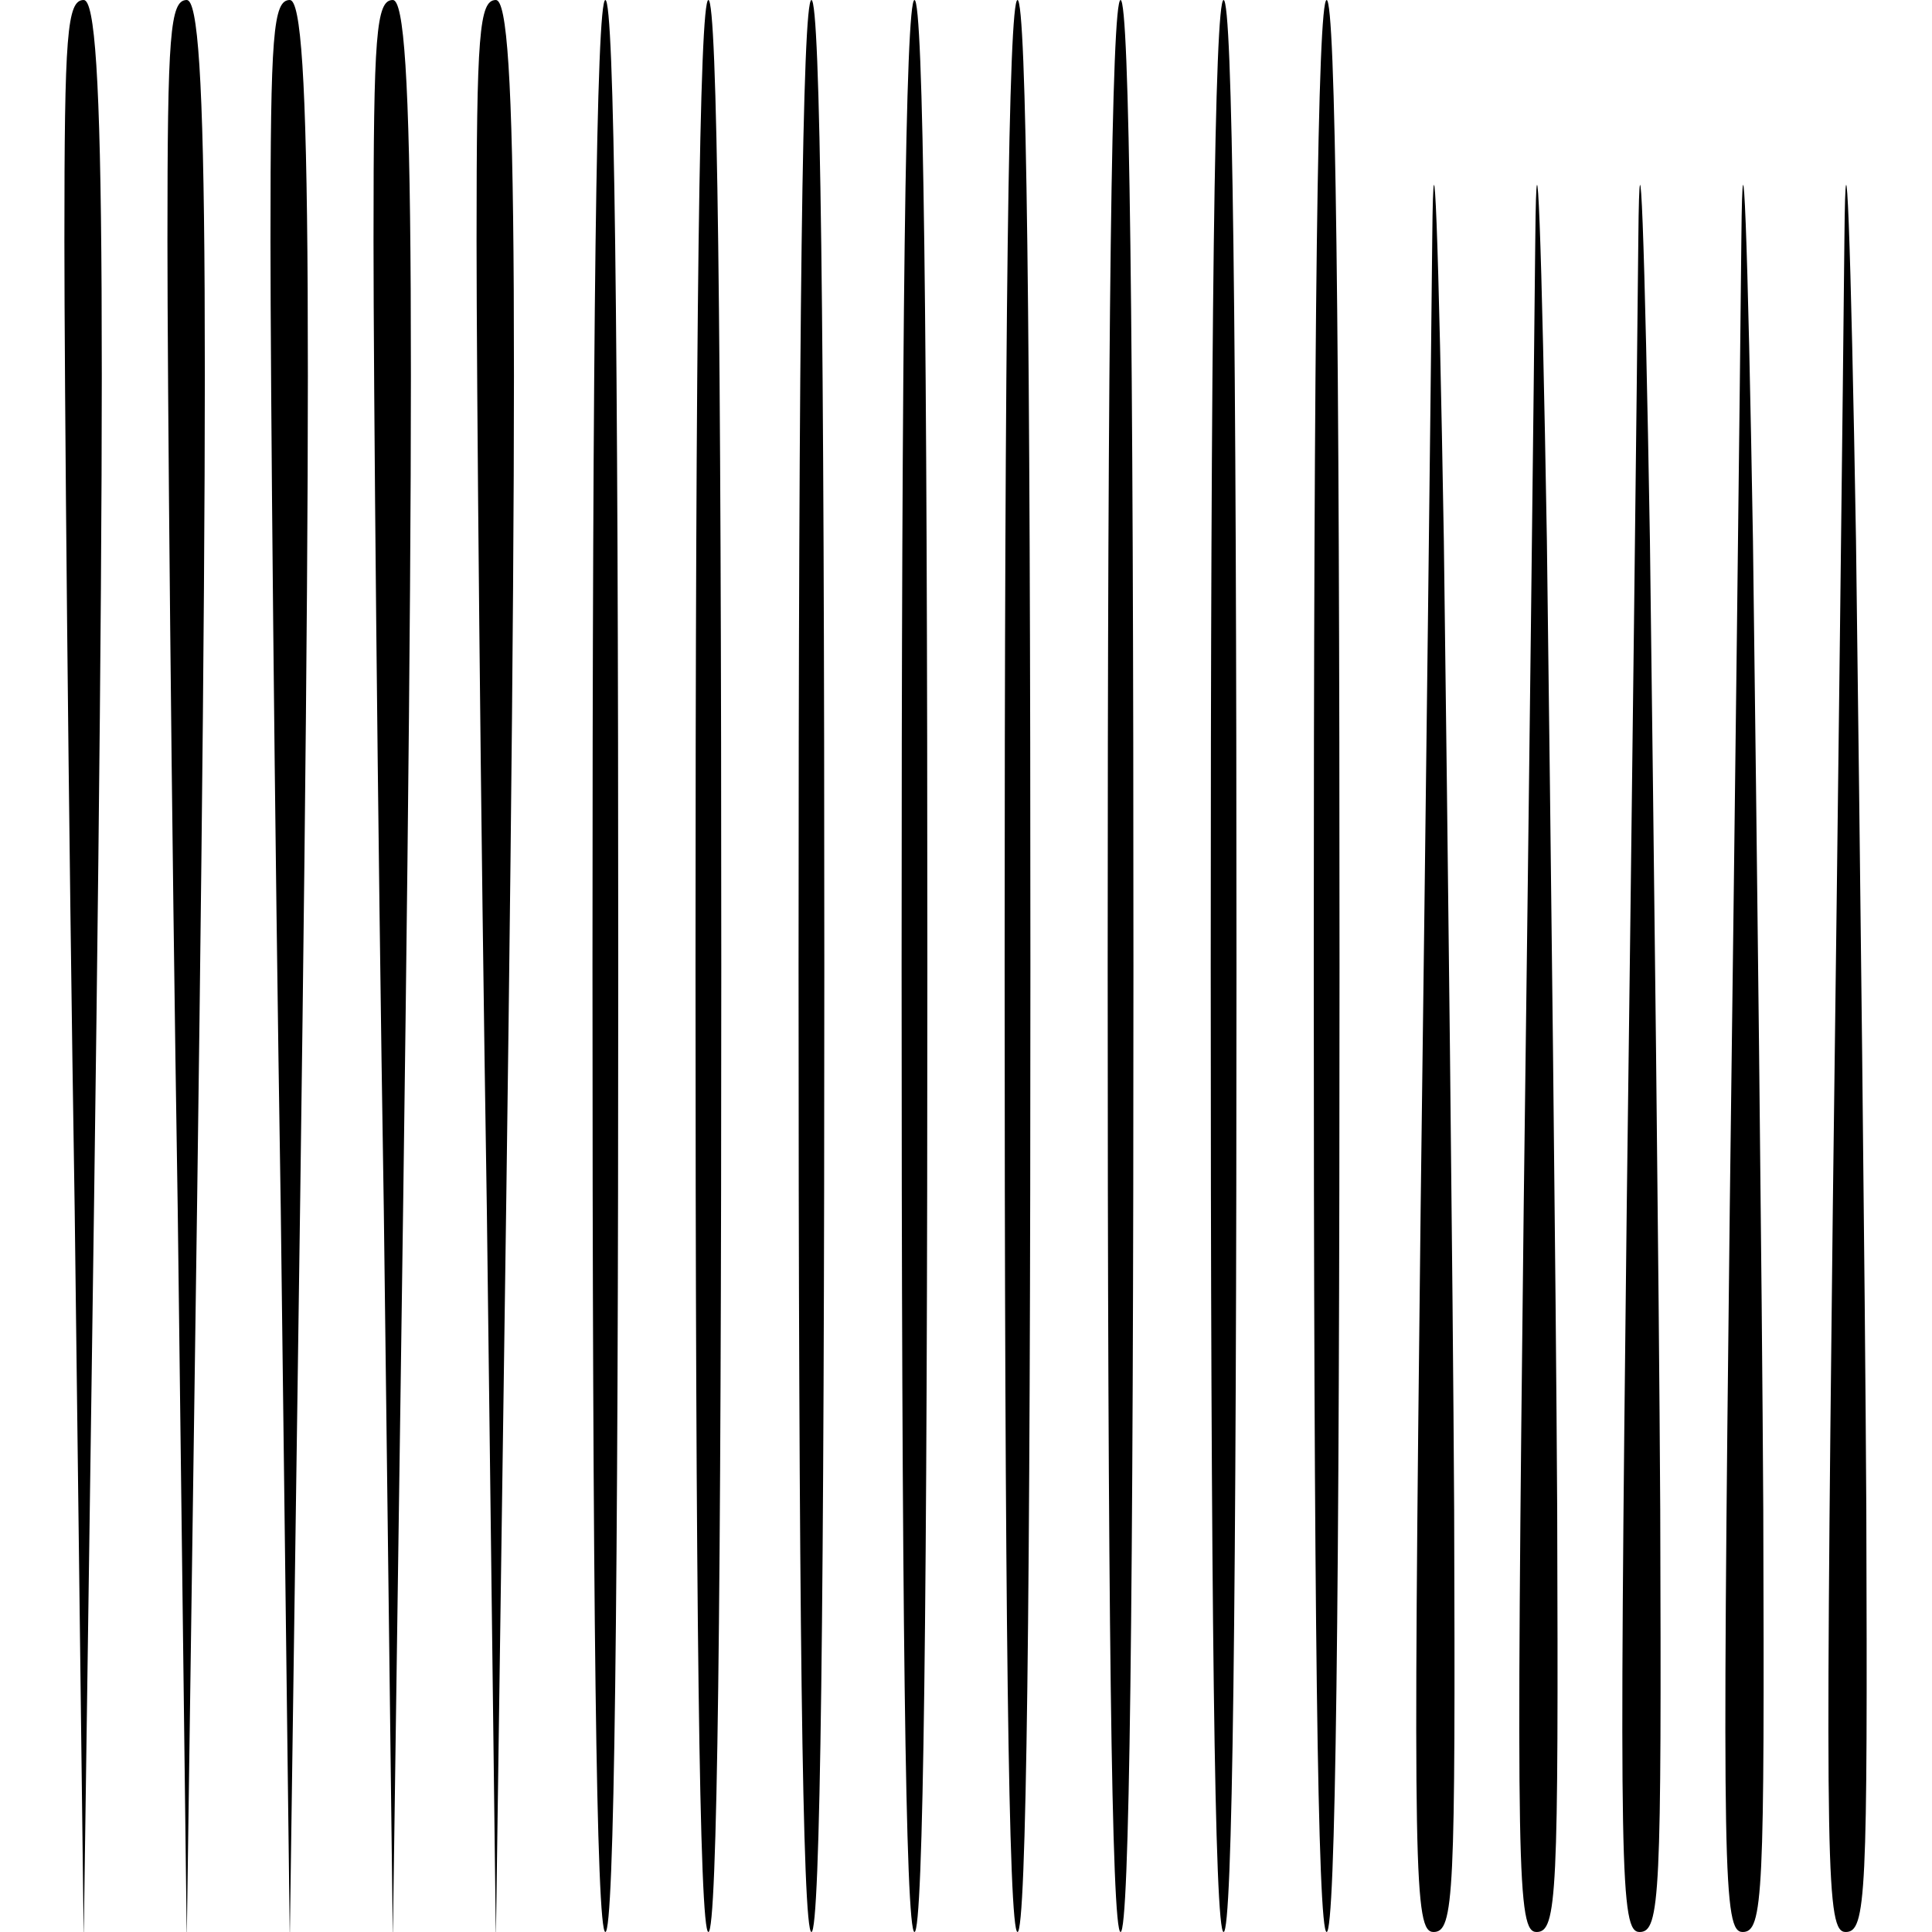
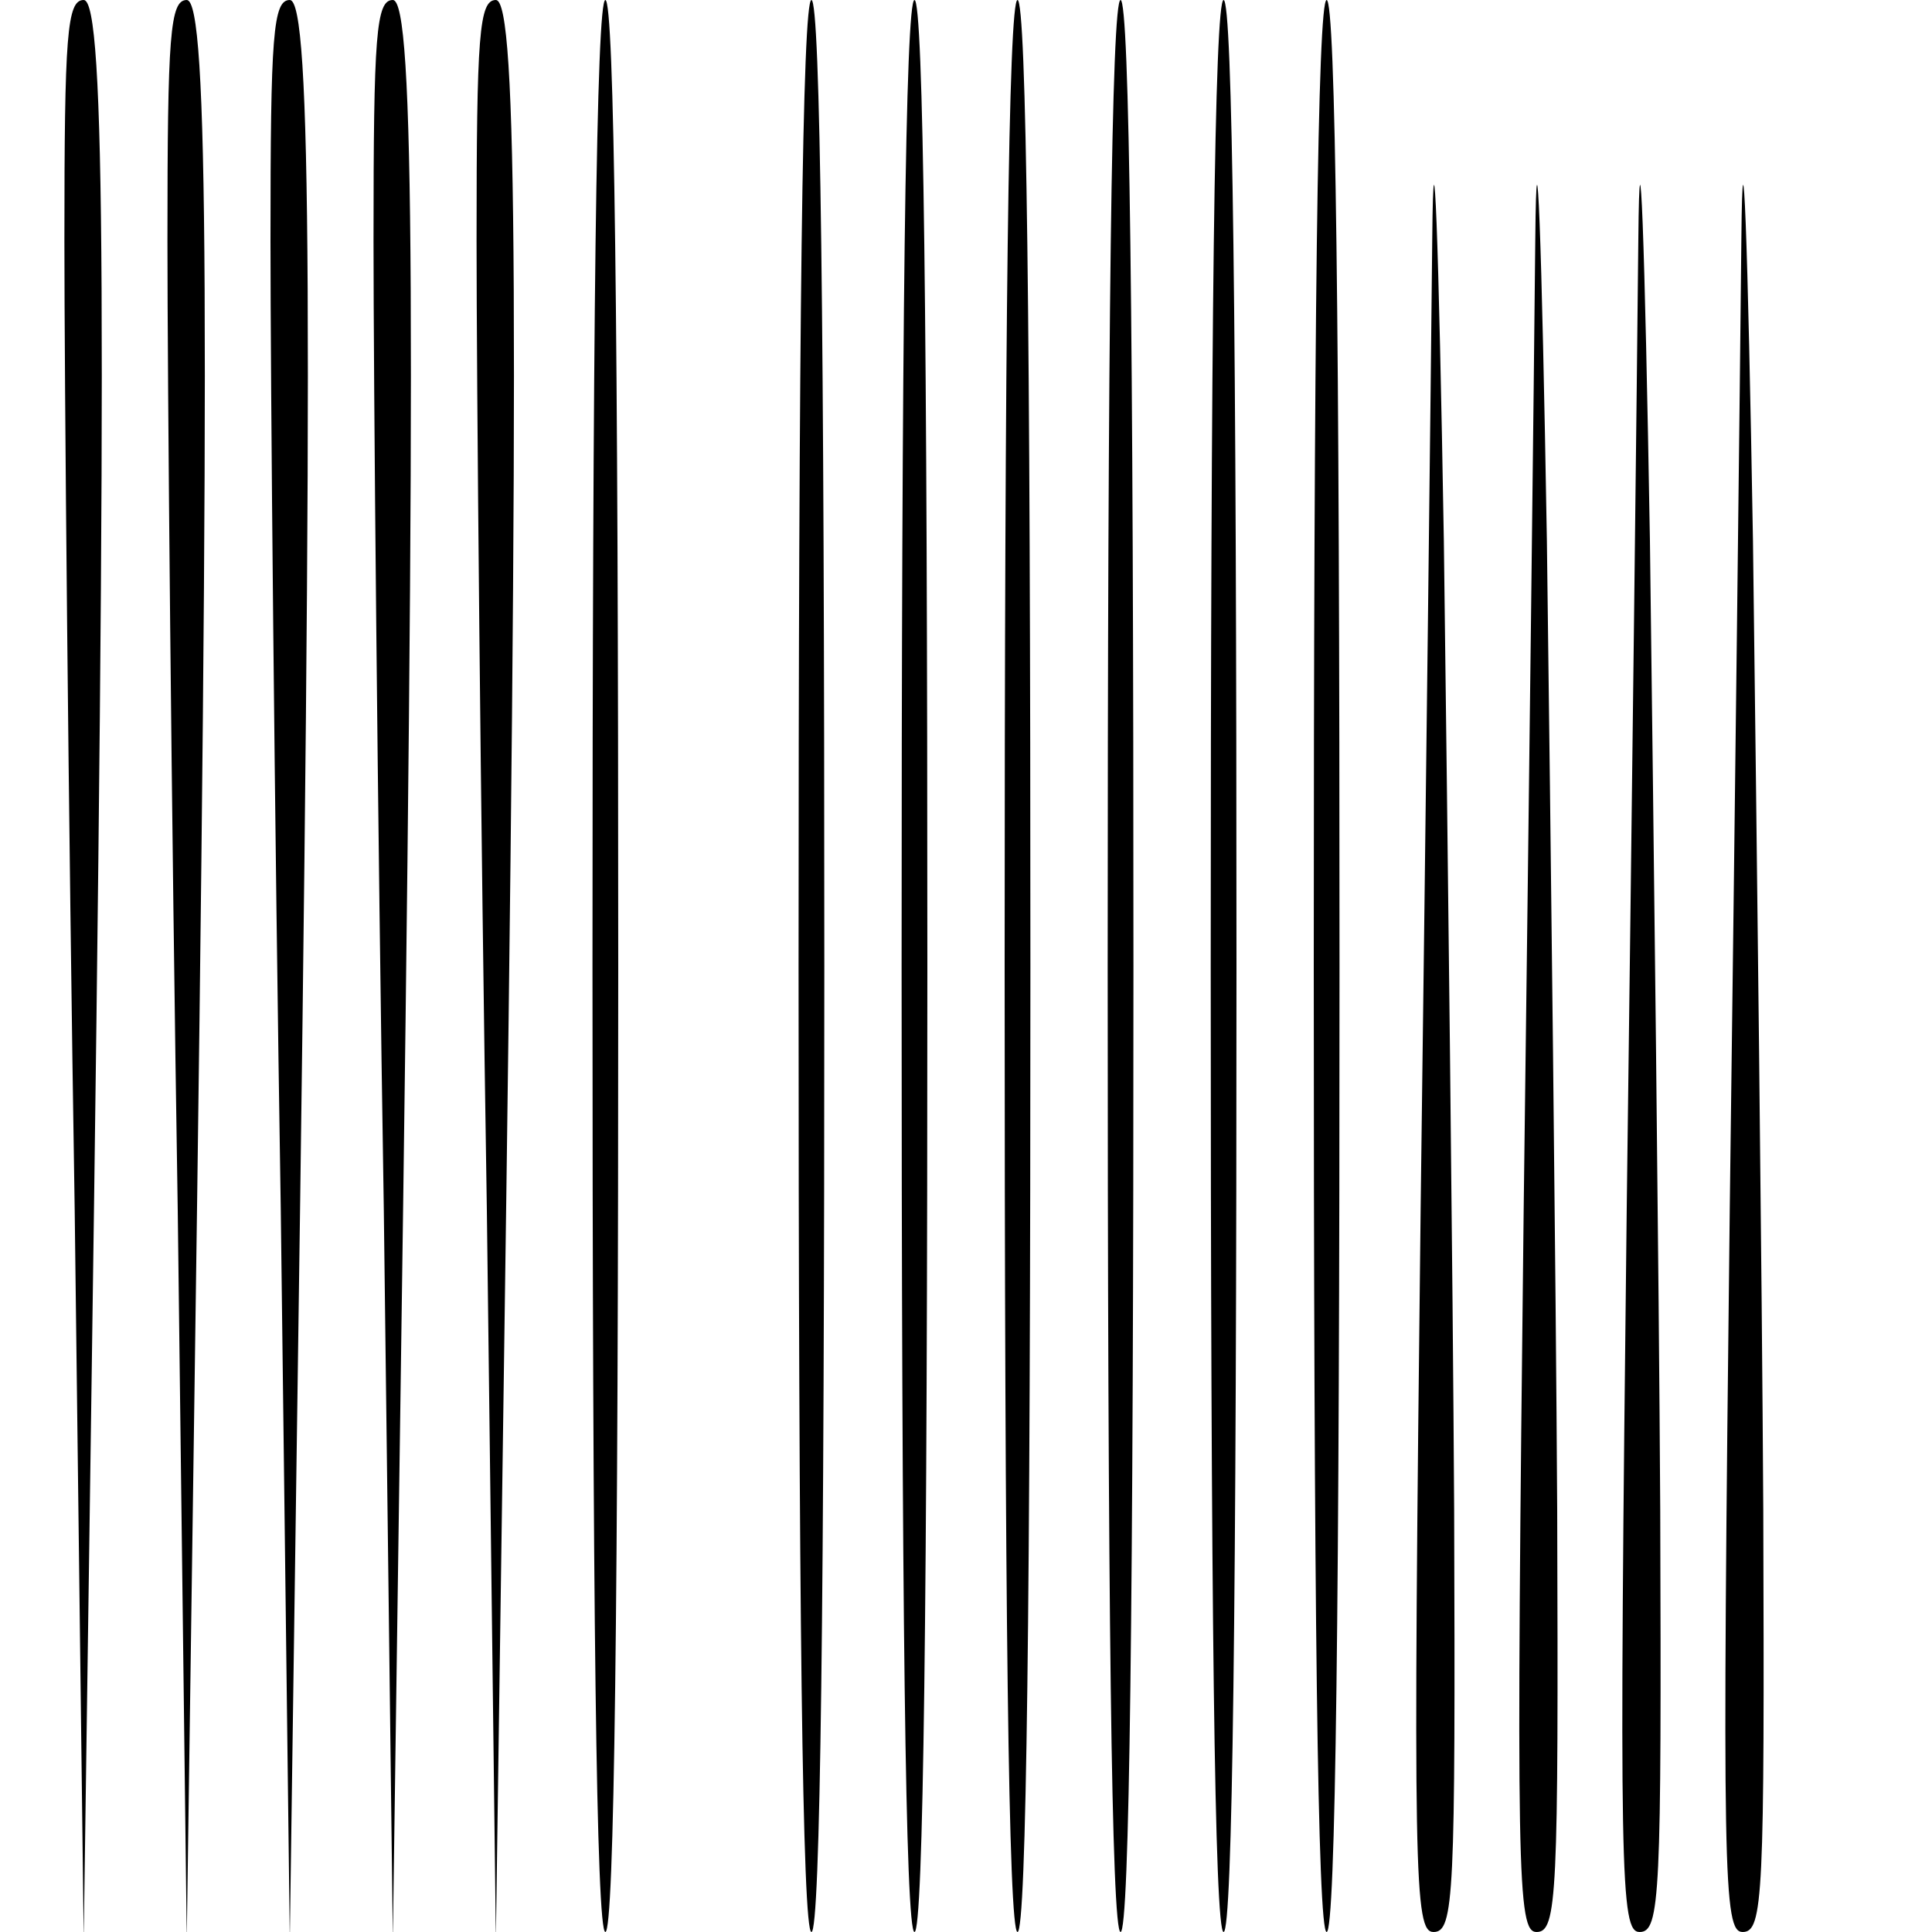
<svg xmlns="http://www.w3.org/2000/svg" version="1.0" width="150pt" height="150pt" viewBox="0 0 150 150" preserveAspectRatio="xMidYMid meet">
  <g transform="translate(0,150) scale(0.1,-0.1)" fill="#000000" stroke="none">
    <path d="M50 1313 c0 -104 3 -442 8 -753 l7 -565 6 425 c12 840 11 1080 -6 1080 -13 0 -15 -27 -15 -187z" />
    <path d="M130 1313 c0 -104 3 -442 8 -753 l7 -565 6 425 c12 840 11 1080 -6 1080 -13 0 -15 -27 -15 -187z" />
    <path d="M210 1313 c0 -104 3 -442 8 -753 l7 -565 6 425 c12 840 11 1080 -6 1080 -13 0 -15 -27 -15 -187z" />
    <path d="M290 1313 c0 -104 3 -442 8 -753 l7 -565 6 425 c12 840 11 1080 -6 1080 -13 0 -15 -27 -15 -187z" />
    <path d="M370 1313 c0 -104 3 -442 8 -753 l7 -565 6 425 c12 840 11 1080 -6 1080 -13 0 -15 -27 -15 -187z" />
    <path d="M460 750 c0 -493 3 -750 10 -750 7 0 10 257 10 750 0 493 -3 750 -10 750 -7 0 -10 -257 -10 -750z" />
-     <path d="M540 750 c0 -493 3 -750 10 -750 7 0 10 257 10 750 0 493 -3 750 -10 750 -7 0 -10 -257 -10 -750z" />
    <path d="M620 750 c0 -493 3 -750 10 -750 7 0 10 257 10 750 0 493 -3 750 -10 750 -7 0 -10 -257 -10 -750z" />
    <path d="M700 750 c0 -493 3 -750 10 -750 7 0 10 257 10 750 0 493 -3 750 -10 750 -7 0 -10 -257 -10 -750z" />
    <path d="M780 750 c0 -493 3 -750 10 -750 7 0 10 257 10 750 0 493 -3 750 -10 750 -7 0 -10 -257 -10 -750z" />
    <path d="M860 750 c0 -493 3 -750 10 -750 7 0 10 257 10 750 0 493 -3 750 -10 750 -7 0 -10 -257 -10 -750z" />
    <path d="M940 750 c0 -493 3 -750 10 -750 7 0 10 257 10 750 0 493 -3 750 -10 750 -7 0 -10 -257 -10 -750z" />
    <path d="M1020 750 c0 -493 3 -750 10 -750 7 0 10 257 10 750 0 493 -3 750 -10 750 -7 0 -10 -257 -10 -750z" />
    <path d="M1112 1315 c-1 -104 -5 -443 -9 -752 -6 -521 -5 -563 10 -563 16 0 17 28 16 328 -1 180 -5 518 -8 752 -4 237 -8 341 -9 235z" />
    <path d="M1192 1315 c-1 -104 -5 -443 -9 -752 -6 -521 -5 -563 10 -563 16 0 17 28 16 328 -1 180 -5 518 -8 752 -4 237 -8 341 -9 235z" />
    <path d="M1272 1315 c-1 -104 -5 -443 -9 -752 -6 -521 -5 -563 10 -563 16 0 17 28 16 328 -1 180 -5 518 -8 752 -4 237 -8 341 -9 235z" />
    <path d="M1352 1315 c-1 -104 -5 -443 -9 -752 -6 -521 -5 -563 10 -563 16 0 17 28 16 328 -1 180 -5 518 -8 752 -4 237 -8 341 -9 235z" />
-     <path d="M1432 1315 c-1 -104 -5 -443 -9 -752 -6 -521 -5 -563 10 -563 16 0 17 28 16 328 -1 180 -5 518 -8 752 -4 237 -8 341 -9 235z" />
+     <path d="M1432 1315 z" />
  </g>
</svg>